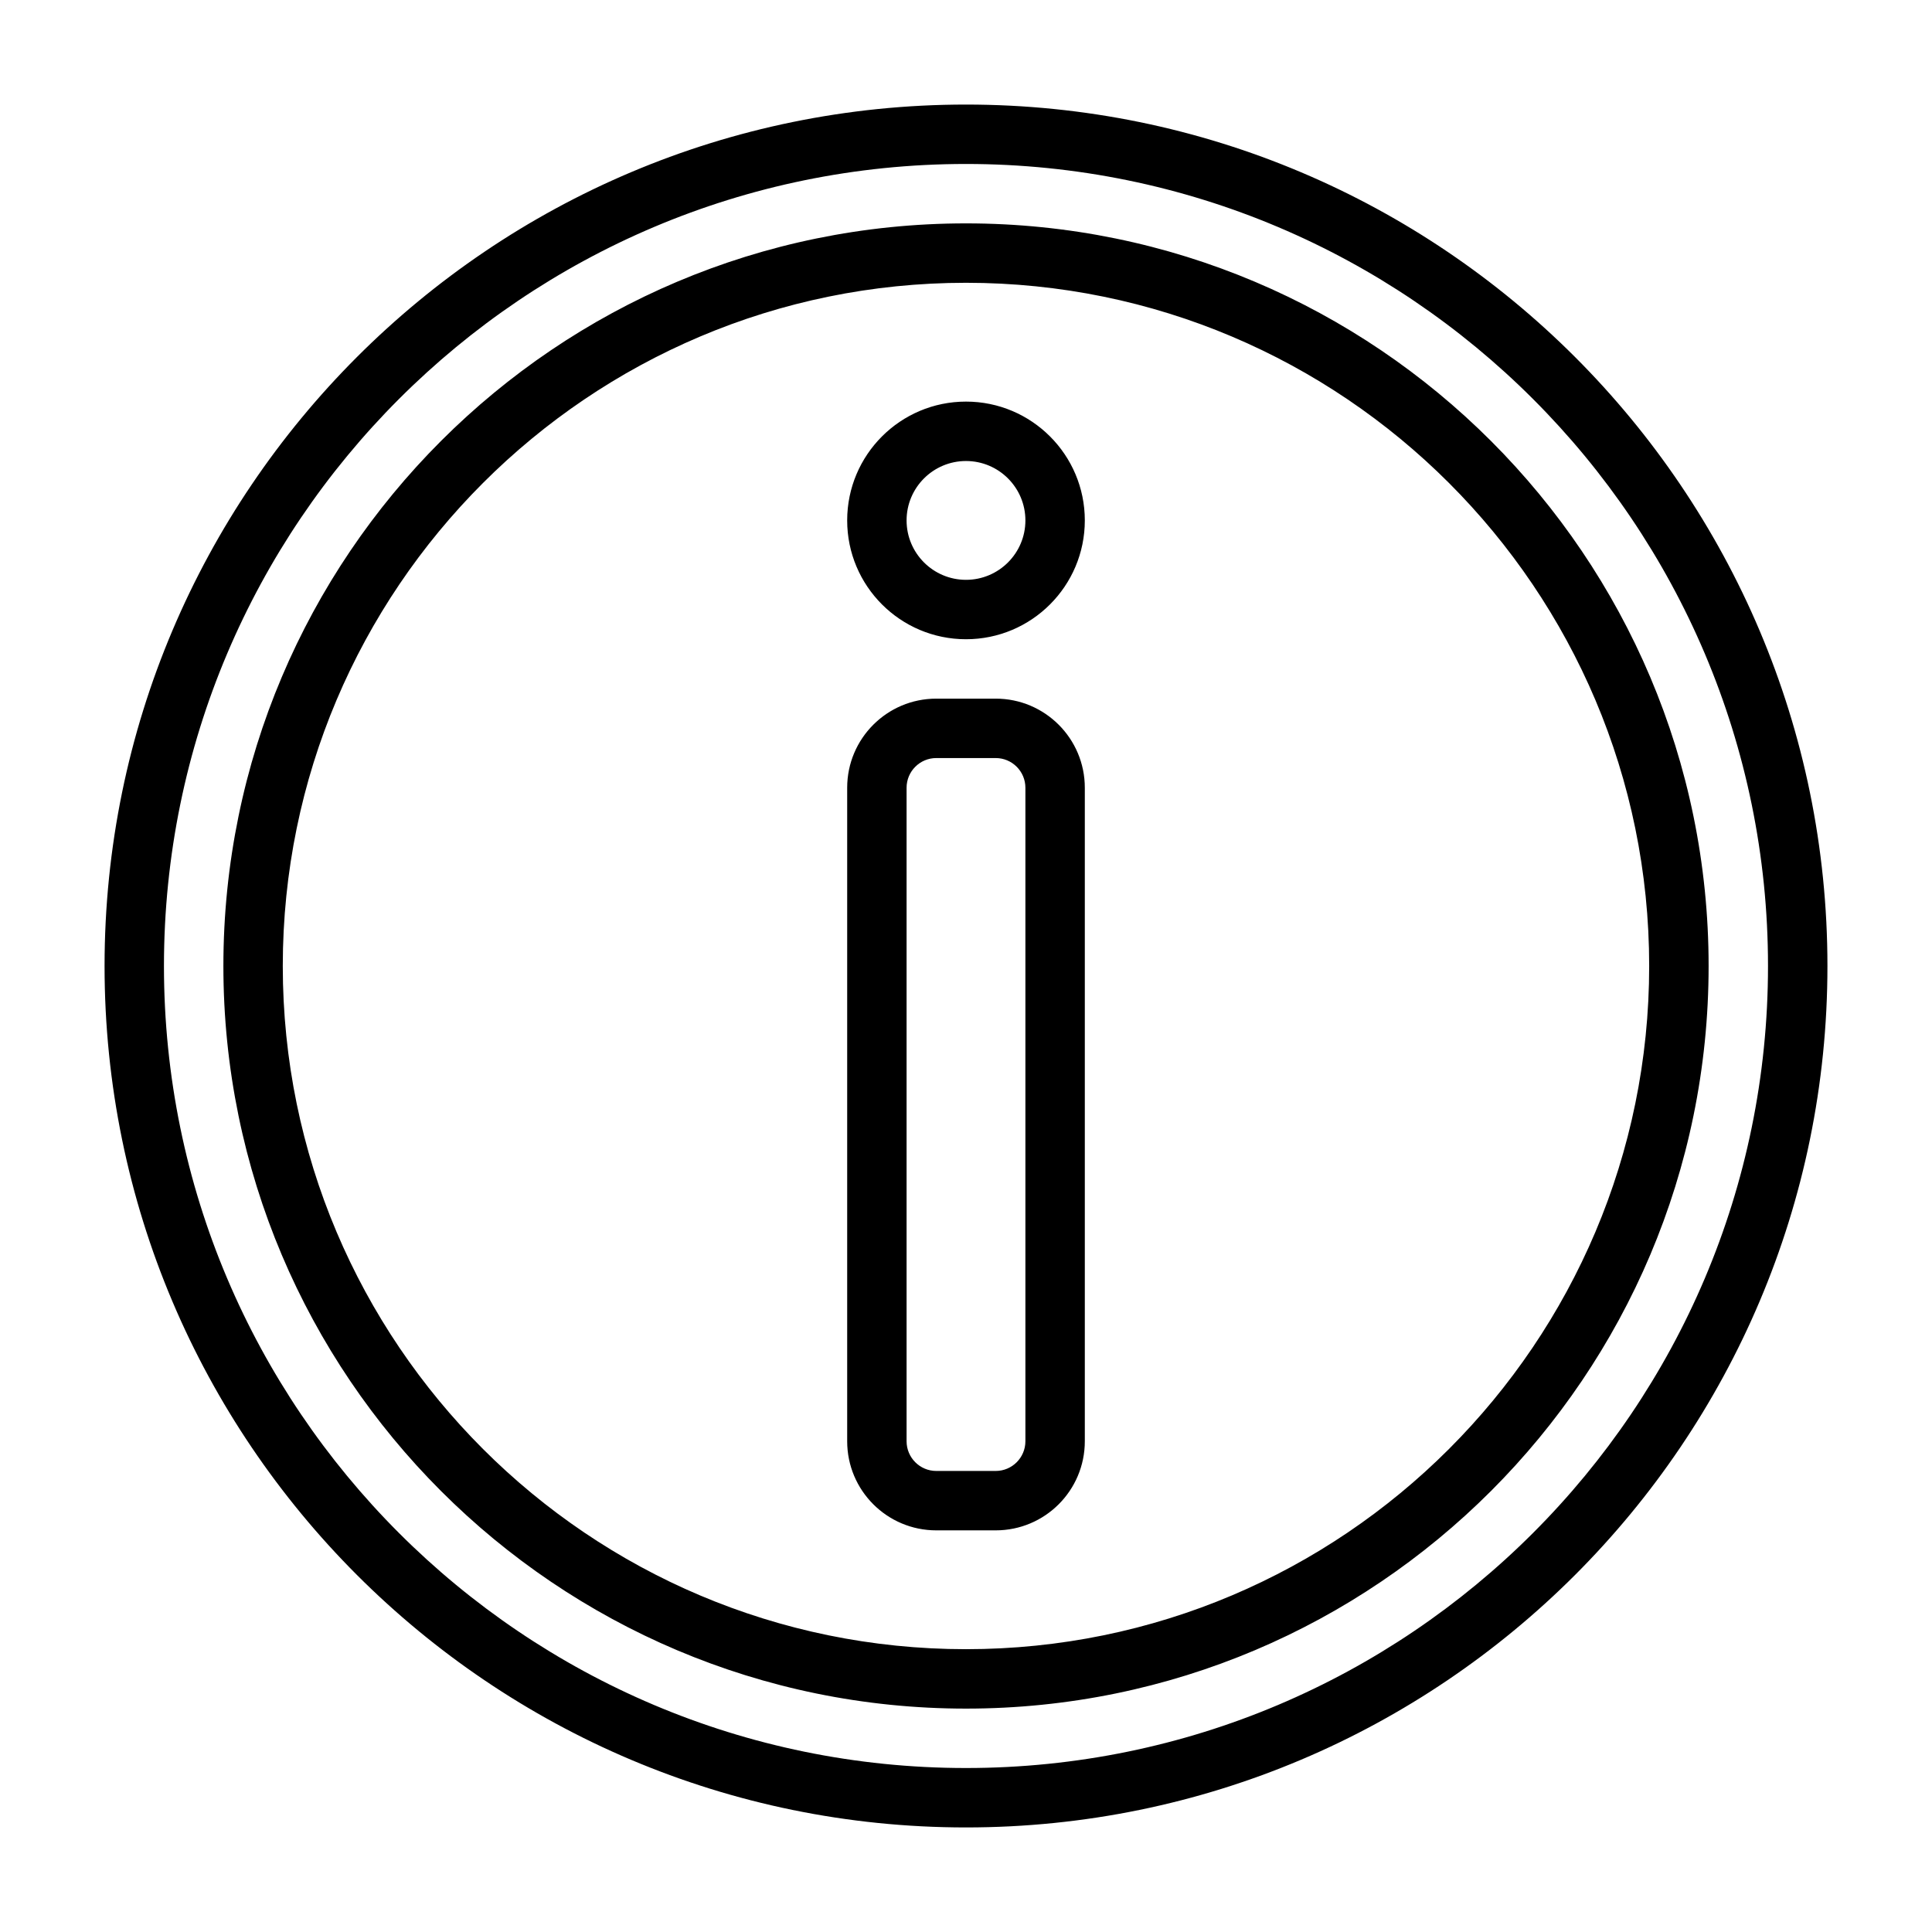
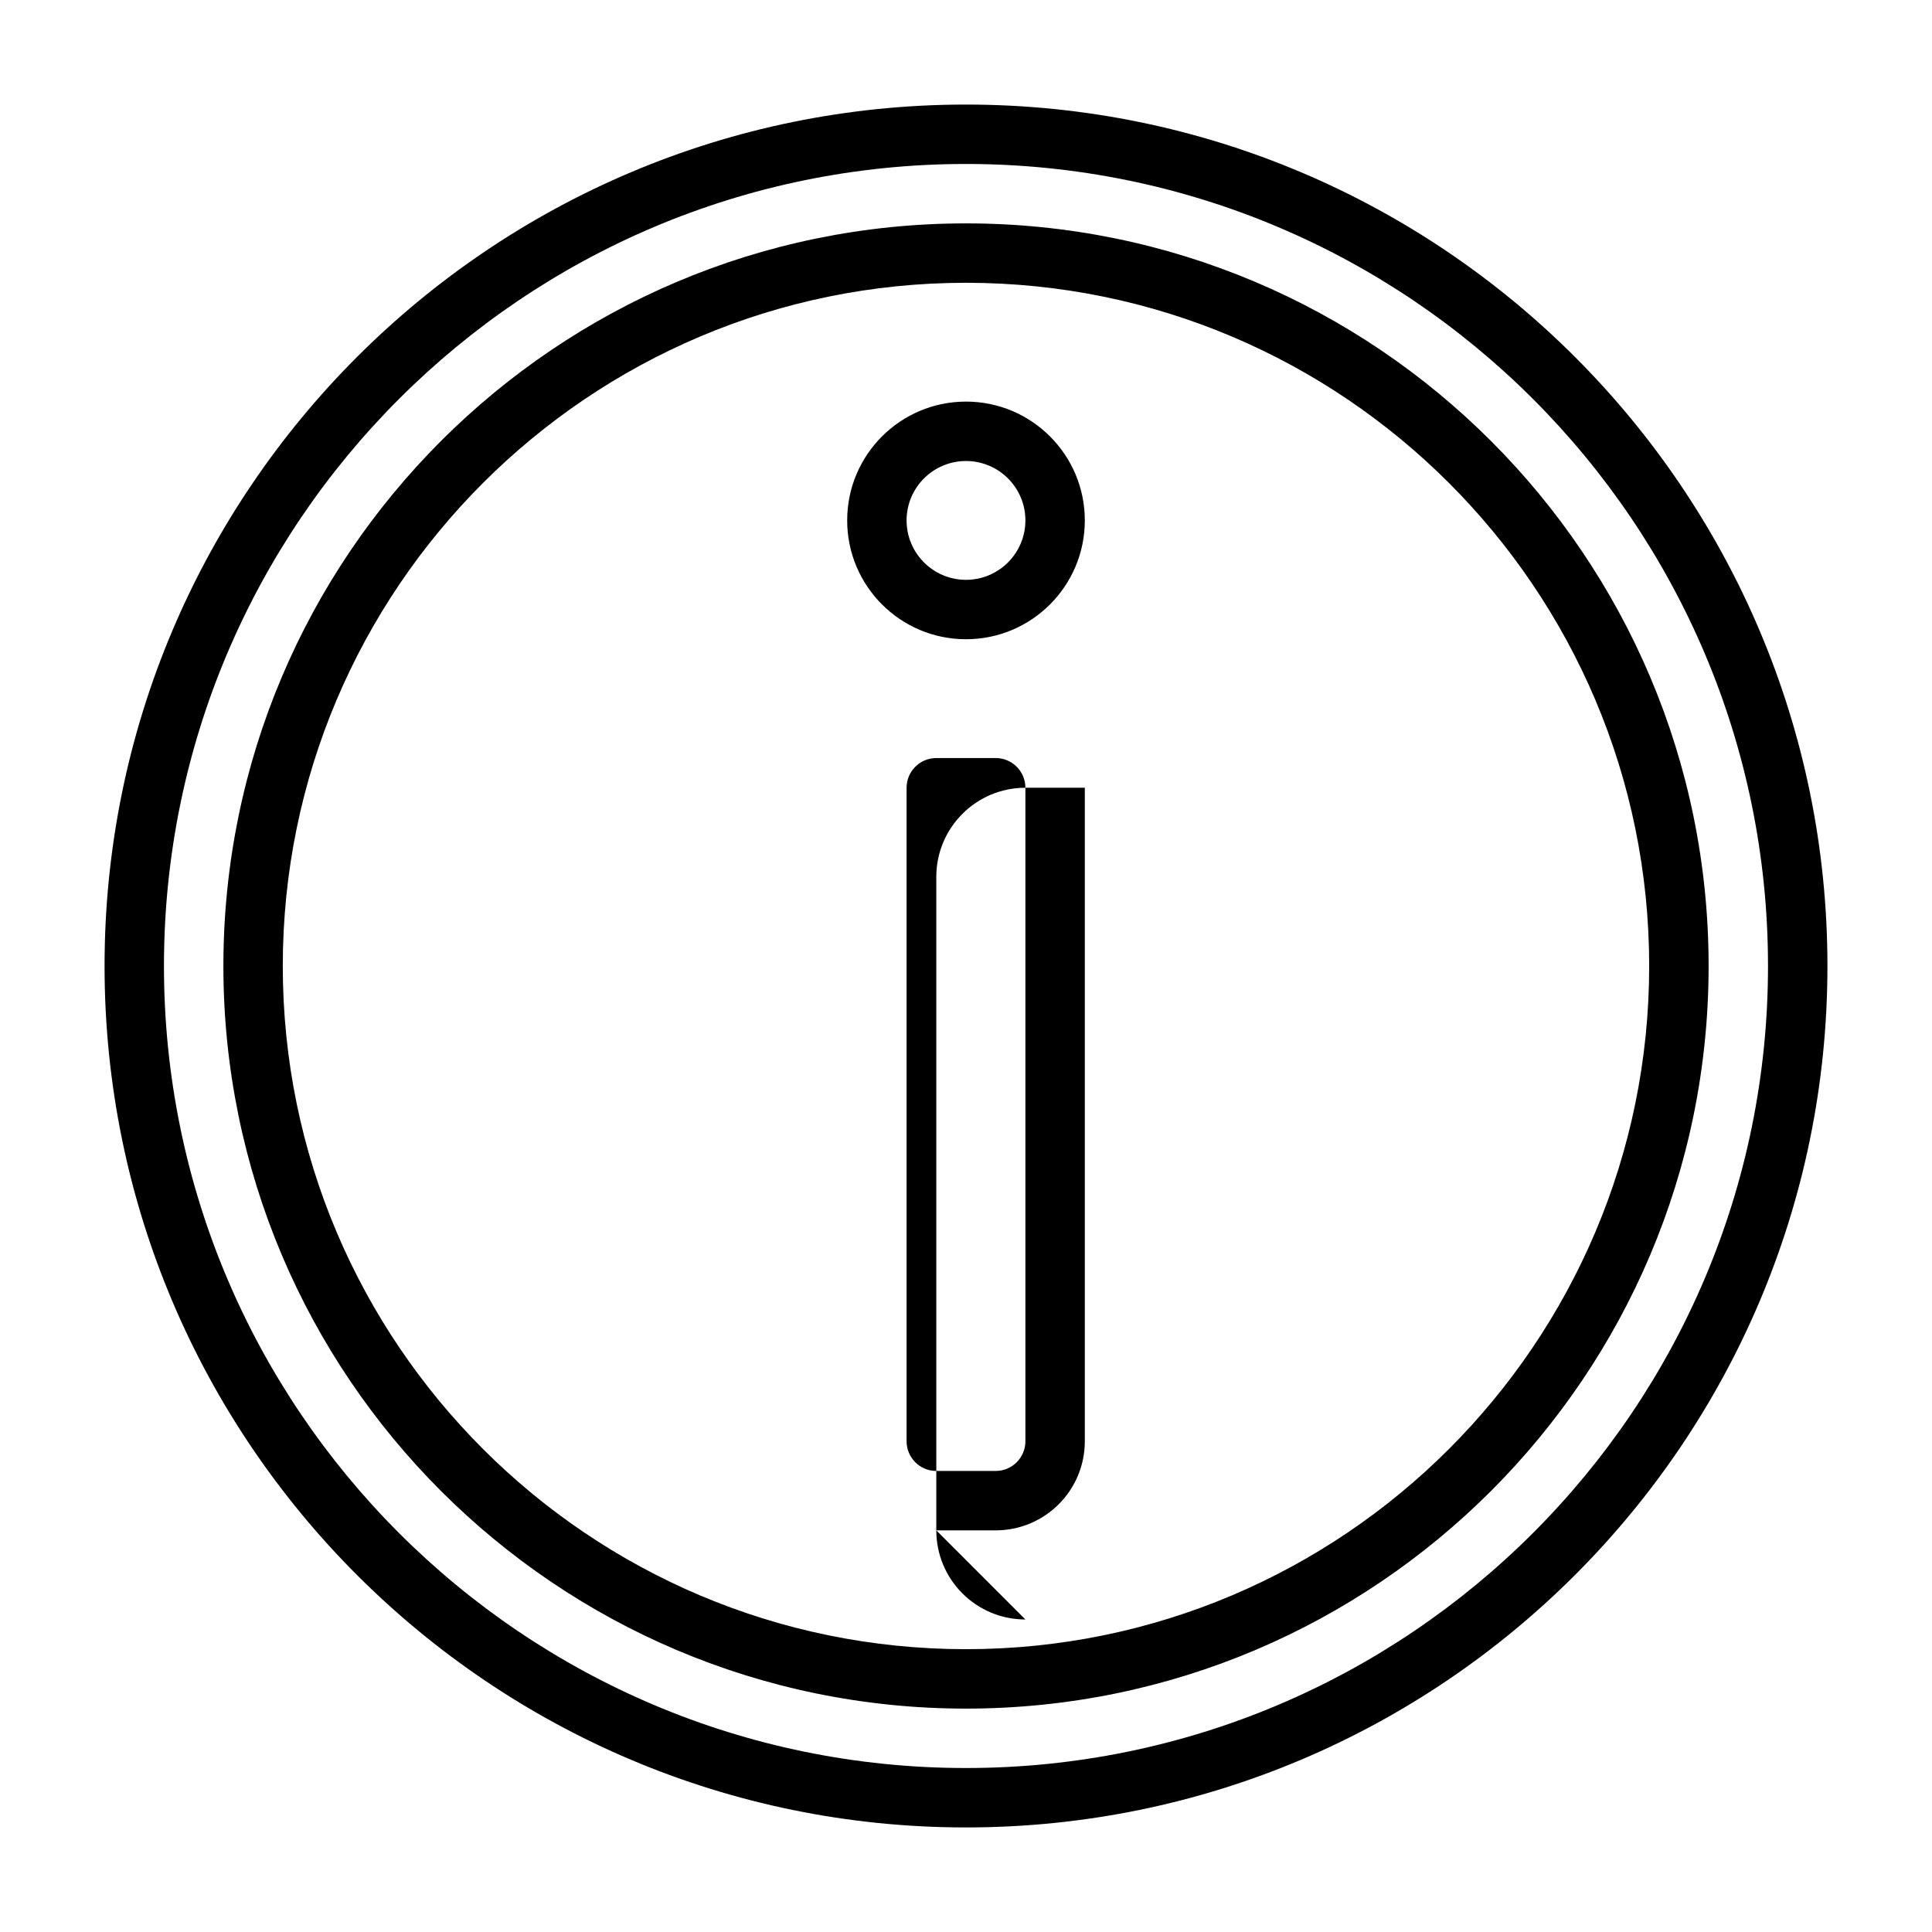
<svg xmlns="http://www.w3.org/2000/svg" fill="#000000" width="800px" height="800px" version="1.1" viewBox="144 144 512 512">
-   <path d="m400 171.71c-126 0-228.29 102.29-228.29 228.29s102.29 228.29 228.29 228.29 228.29-102.29 228.29-228.29-102.29-228.29-228.29-228.29zm0 15.742c117.31 0 212.54 95.238 212.54 212.55s-95.234 212.54-212.54 212.54-212.55-95.234-212.55-212.54 95.238-212.55 212.55-212.55zm0 15.746c-108.62 0-196.8 88.18-196.8 196.8 0 108.62 88.18 196.8 196.8 196.8 108.62 0 196.8-88.184 196.8-196.8 0-108.62-88.184-196.8-196.8-196.8zm0 15.742c99.926 0 181.05 81.129 181.05 181.06 0 99.926-81.129 181.05-181.05 181.05-99.93 0-181.06-81.129-181.06-181.05 0-99.93 81.129-181.06 181.06-181.06zm-7.875 330.62h15.746c13.043 0 23.617-10.57 23.617-23.617v-173.18c0-13.043-10.574-23.617-23.617-23.617h-15.746c-13.043 0-23.613 10.574-23.613 23.617v173.18c0 13.047 10.57 23.617 23.613 23.617zm15.746-15.742h-15.746c-4.344 0-7.871-3.527-7.871-7.875v-173.18c0-4.344 3.527-7.871 7.871-7.871h15.746c4.344 0 7.871 3.527 7.871 7.871v173.18c0 4.348-3.527 7.875-7.871 7.875zm-7.871-283.39c-17.383 0-31.488 14.105-31.488 31.488 0 17.383 14.105 31.488 31.488 31.488 17.379 0 31.488-14.105 31.488-31.488 0-17.383-14.109-31.488-31.488-31.488zm0 15.746c8.688 0 15.742 7.051 15.742 15.742 0 8.691-7.055 15.746-15.742 15.746-8.691 0-15.746-7.055-15.746-15.746 0-8.691 7.055-15.742 15.746-15.742z" fill-rule="evenodd" />
+   <path d="m400 171.71c-126 0-228.29 102.29-228.29 228.29s102.29 228.29 228.29 228.29 228.29-102.29 228.29-228.29-102.29-228.29-228.29-228.29zm0 15.742c117.31 0 212.54 95.238 212.54 212.55s-95.234 212.54-212.54 212.54-212.55-95.234-212.55-212.54 95.238-212.55 212.55-212.55zm0 15.746c-108.62 0-196.8 88.18-196.8 196.8 0 108.62 88.18 196.8 196.8 196.8 108.62 0 196.8-88.184 196.8-196.8 0-108.62-88.184-196.8-196.8-196.8zm0 15.742c99.926 0 181.05 81.129 181.05 181.06 0 99.926-81.129 181.05-181.05 181.05-99.93 0-181.06-81.129-181.06-181.05 0-99.93 81.129-181.06 181.06-181.06zm-7.875 330.62h15.746c13.043 0 23.617-10.57 23.617-23.617v-173.18h-15.746c-13.043 0-23.613 10.574-23.613 23.617v173.18c0 13.047 10.57 23.617 23.613 23.617zm15.746-15.742h-15.746c-4.344 0-7.871-3.527-7.871-7.875v-173.18c0-4.344 3.527-7.871 7.871-7.871h15.746c4.344 0 7.871 3.527 7.871 7.871v173.18c0 4.348-3.527 7.875-7.871 7.875zm-7.871-283.39c-17.383 0-31.488 14.105-31.488 31.488 0 17.383 14.105 31.488 31.488 31.488 17.379 0 31.488-14.105 31.488-31.488 0-17.383-14.109-31.488-31.488-31.488zm0 15.746c8.688 0 15.742 7.051 15.742 15.742 0 8.691-7.055 15.746-15.742 15.746-8.691 0-15.746-7.055-15.746-15.746 0-8.691 7.055-15.742 15.746-15.742z" fill-rule="evenodd" />
</svg>